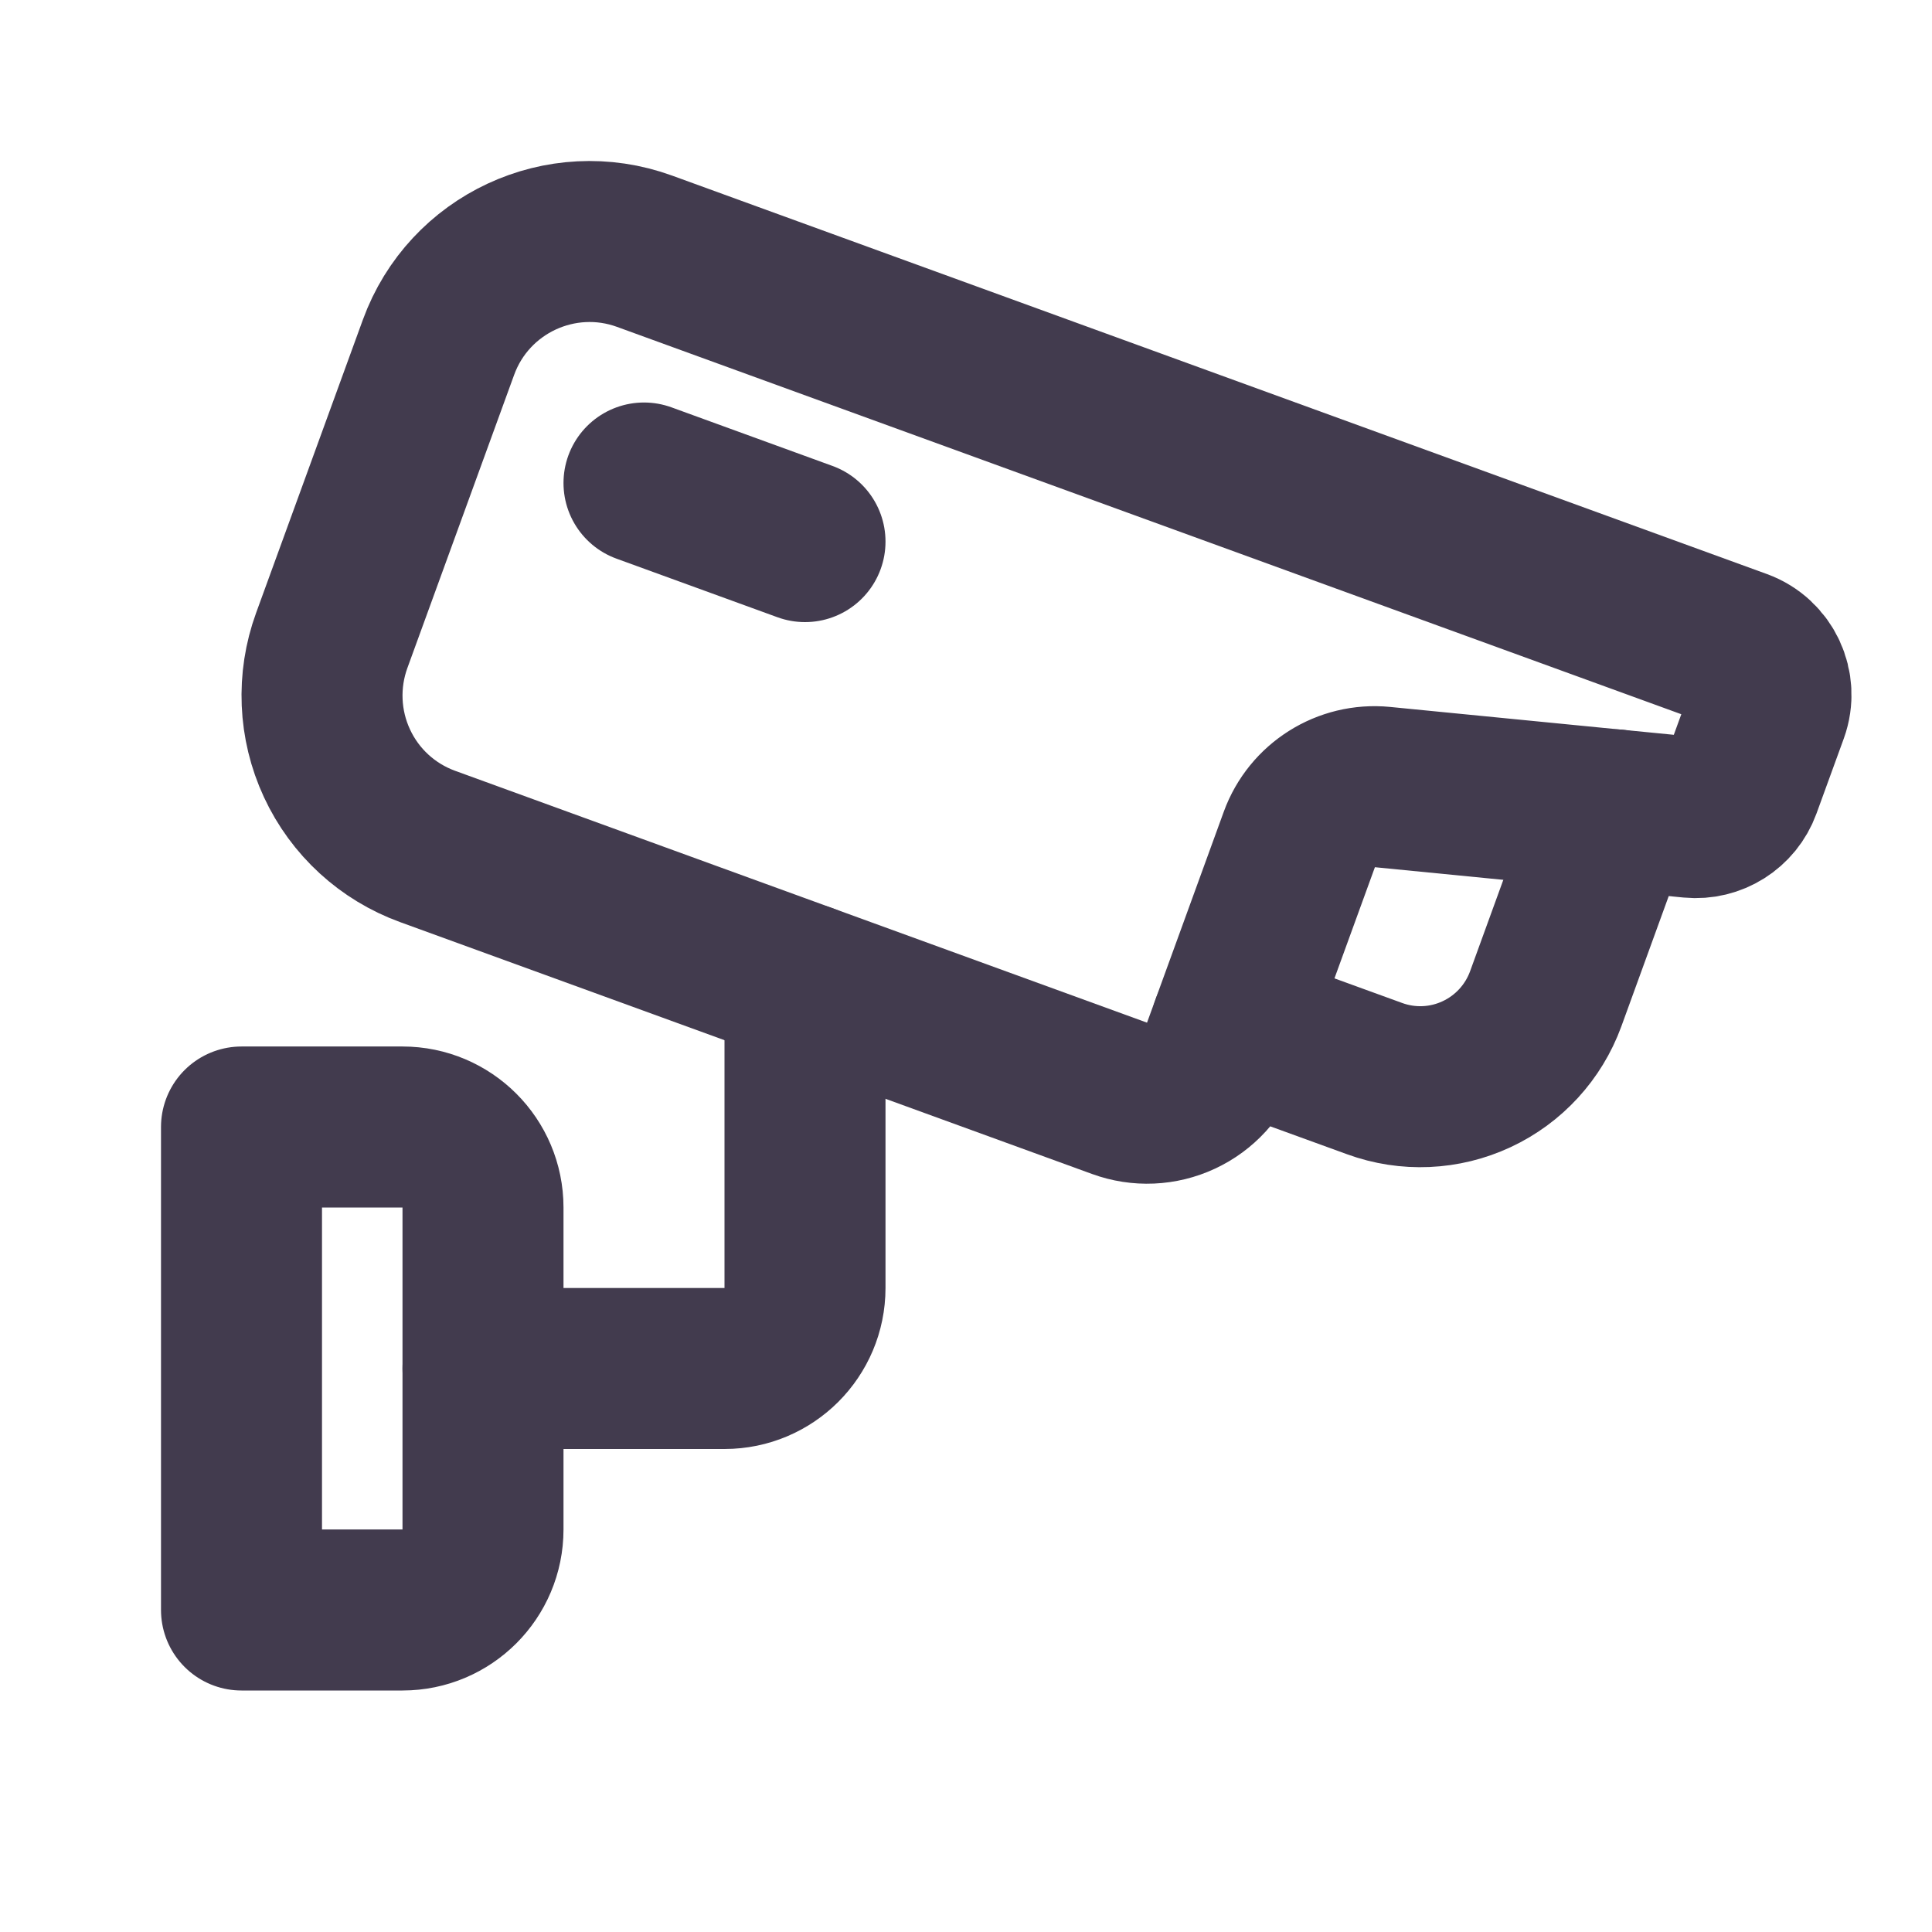
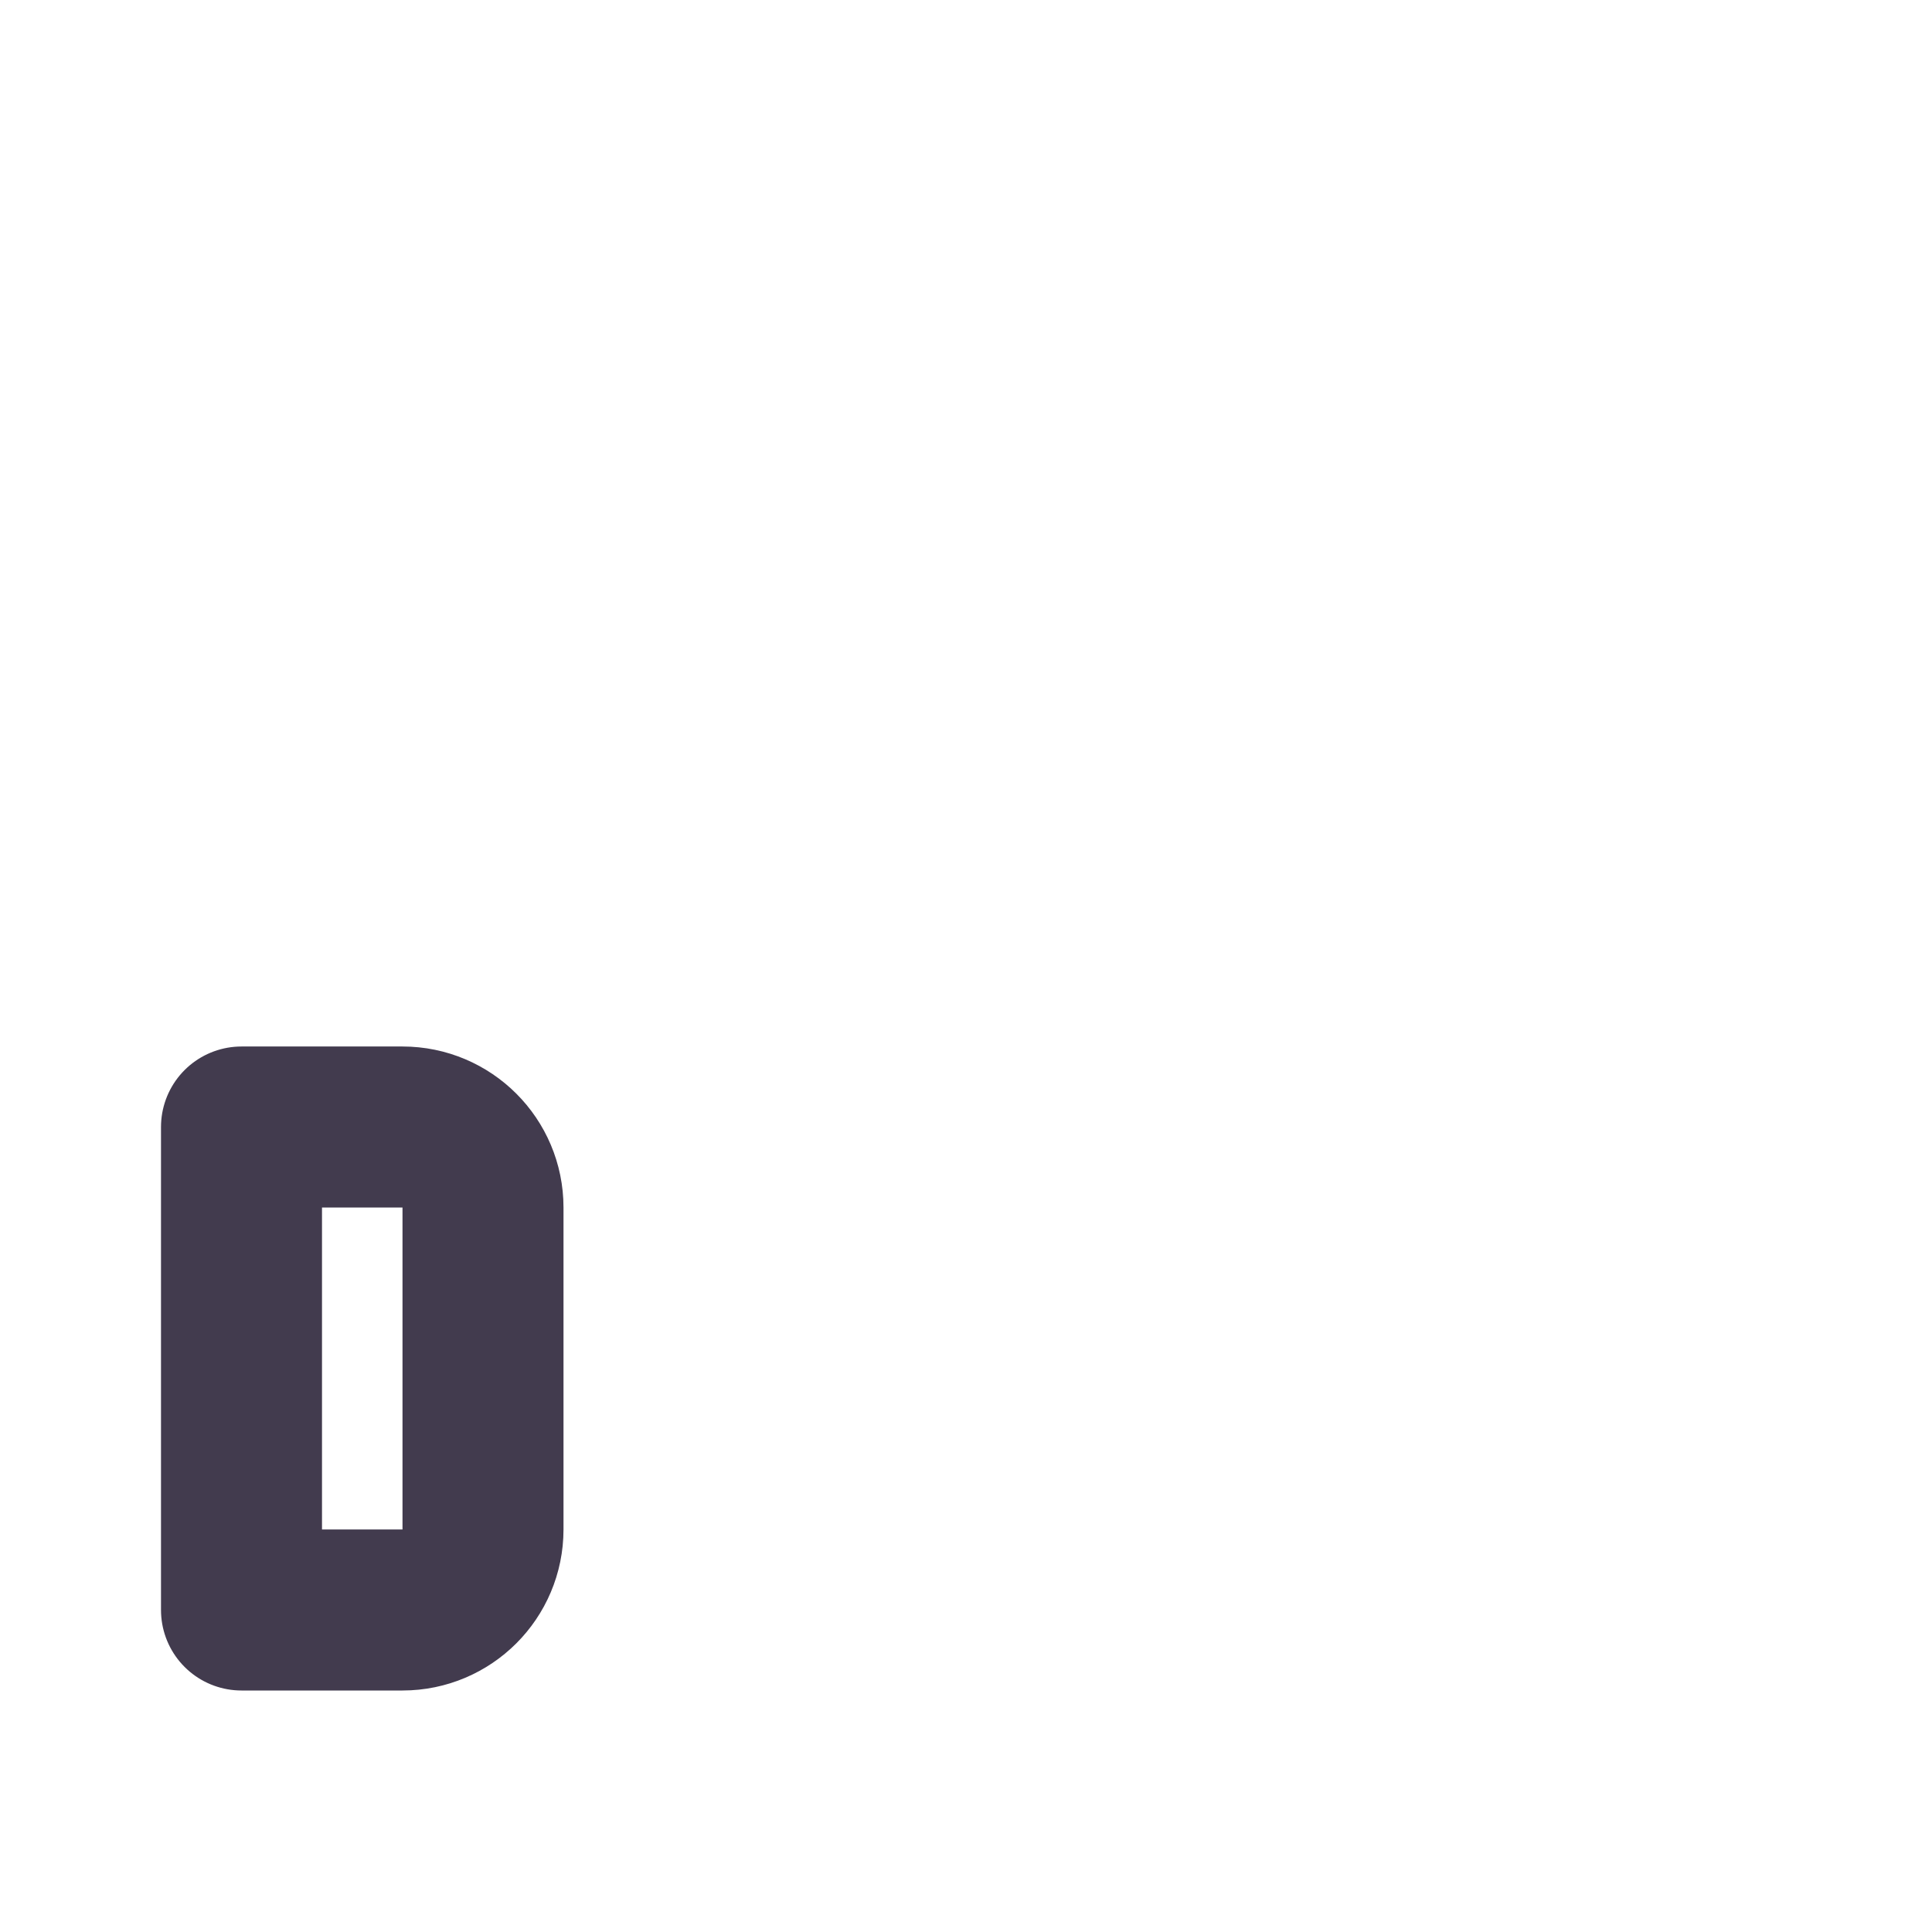
<svg xmlns="http://www.w3.org/2000/svg" width="24" height="24" viewBox="0 0 24 24" fill="none">
-   <path fill-rule="evenodd" clip-rule="evenodd" d="M5.312 10.515L13.908 13.644C14.157 13.735 14.431 13.723 14.671 13.611C14.912 13.499 15.097 13.296 15.188 13.047L16.142 10.425C16.297 10 16.721 9.733 17.171 9.777L21.008 10.154C21.278 10.18 21.532 10.02 21.625 9.765L21.964 8.834C22.076 8.525 21.917 8.184 21.608 8.071L8.007 3.121C6.971 2.744 5.824 3.278 5.447 4.315L4.121 7.956C3.94 8.453 3.963 9.002 4.186 9.482C4.409 9.963 4.814 10.334 5.312 10.515Z" stroke="#423B4E" stroke-width="2" stroke-linecap="round" stroke-linejoin="round" />
  <path fill-rule="evenodd" clip-rule="evenodd" d="M3 14H5C5.552 14 6 14.448 6 15V19C6 19.552 5.552 20 5 20H3V14Z" stroke="#423B4E" stroke-width="2" stroke-linecap="round" stroke-linejoin="round" />
-   <path d="M10 12.222V16C10 16.552 9.552 17 9 17H6" stroke="#423B4E" stroke-width="2" stroke-linecap="round" stroke-linejoin="round" />
-   <path d="M10 6.728L8 6" stroke="#423B4E" stroke-width="2" stroke-linecap="round" stroke-linejoin="round" />
-   <path d="M20.055 10.06L19.201 12.409C19.05 12.822 18.742 13.158 18.343 13.344C17.945 13.53 17.489 13.55 17.076 13.399L15.296 12.752" stroke="#423B4E" stroke-width="2" stroke-linecap="round" stroke-linejoin="round" />
</svg>